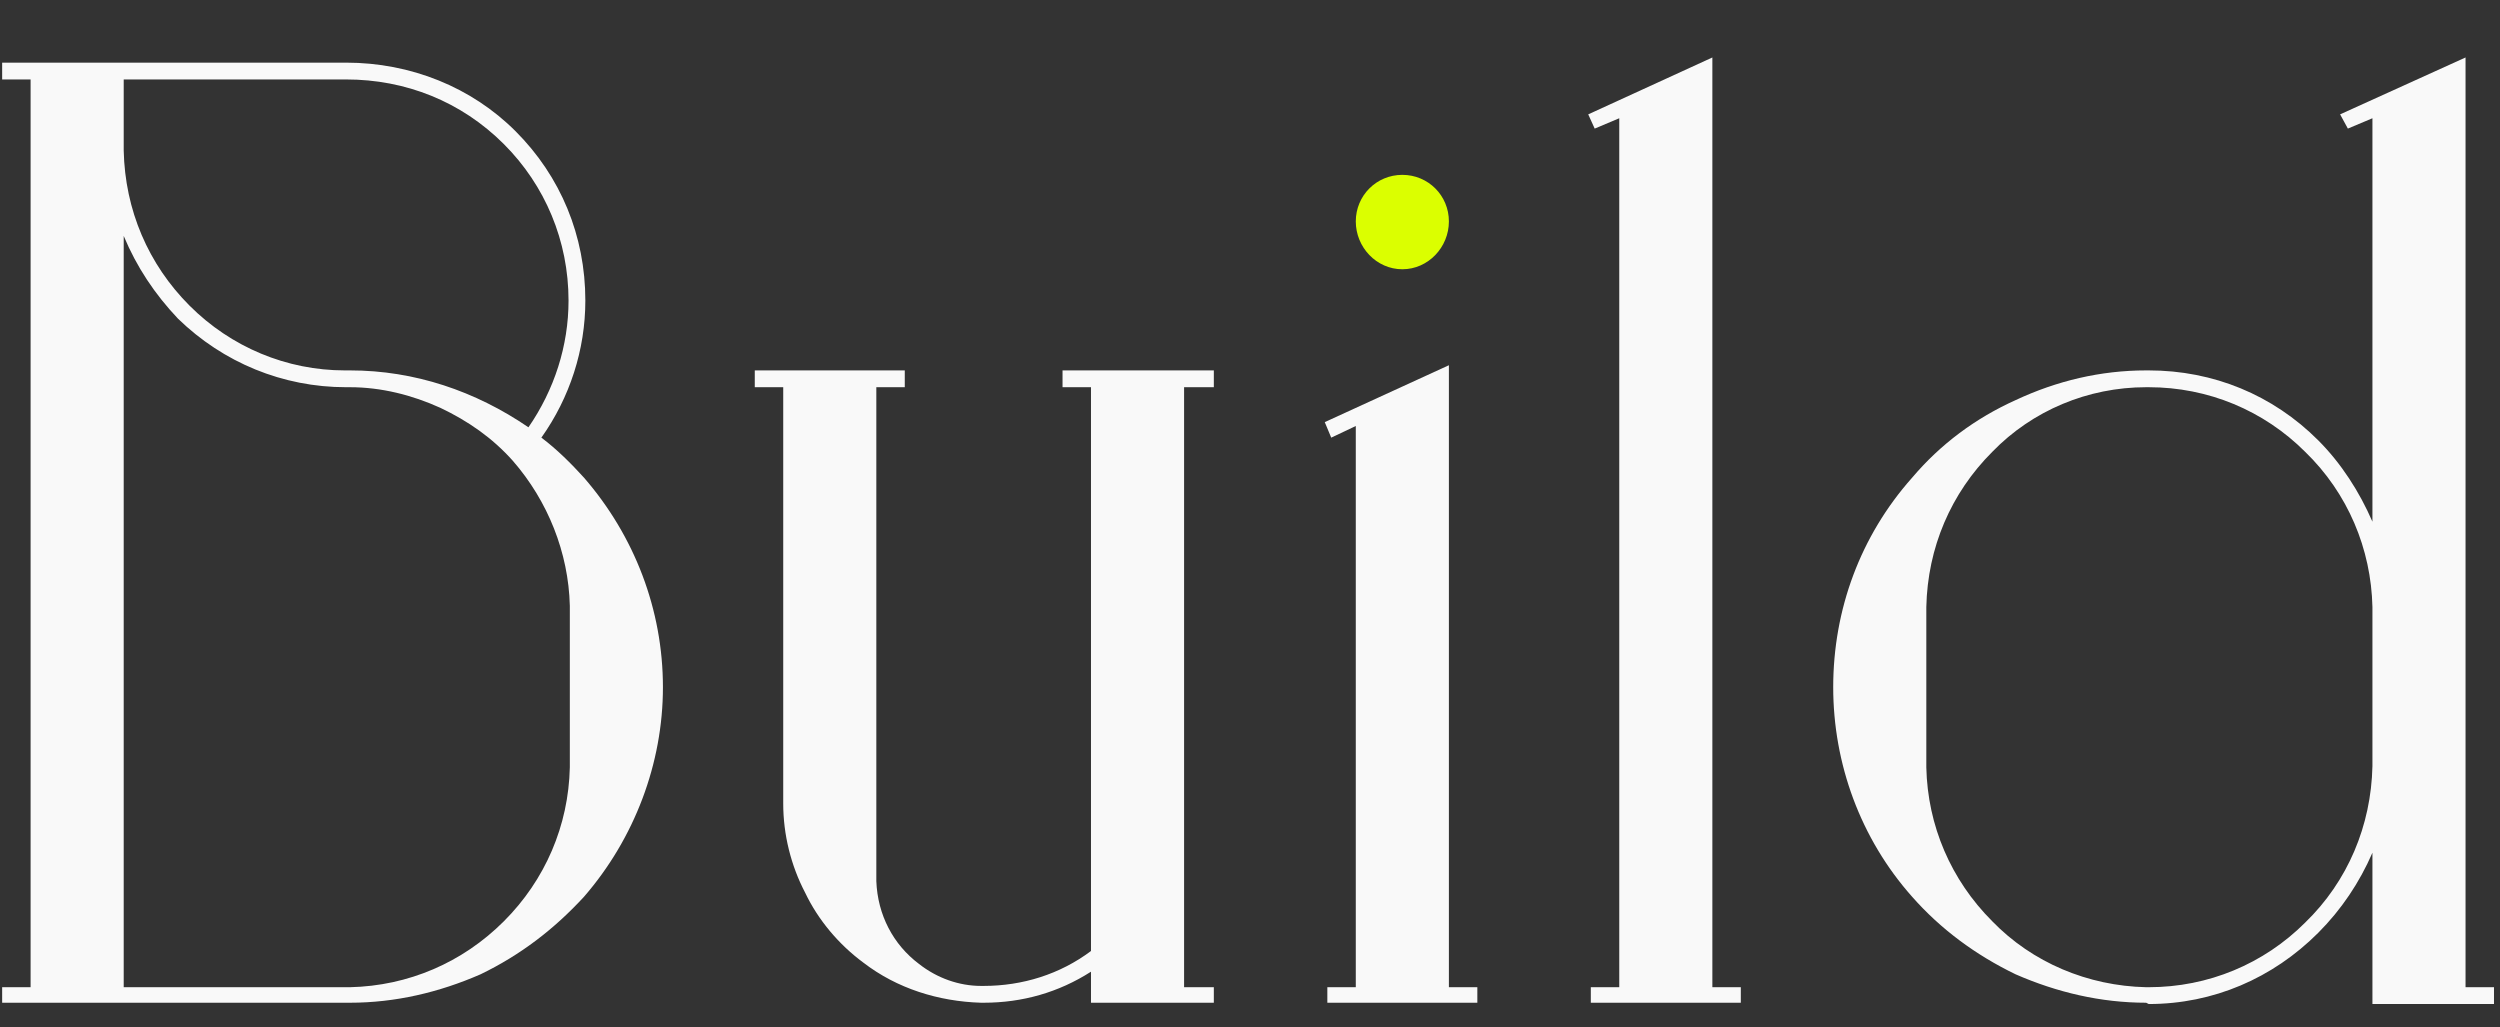
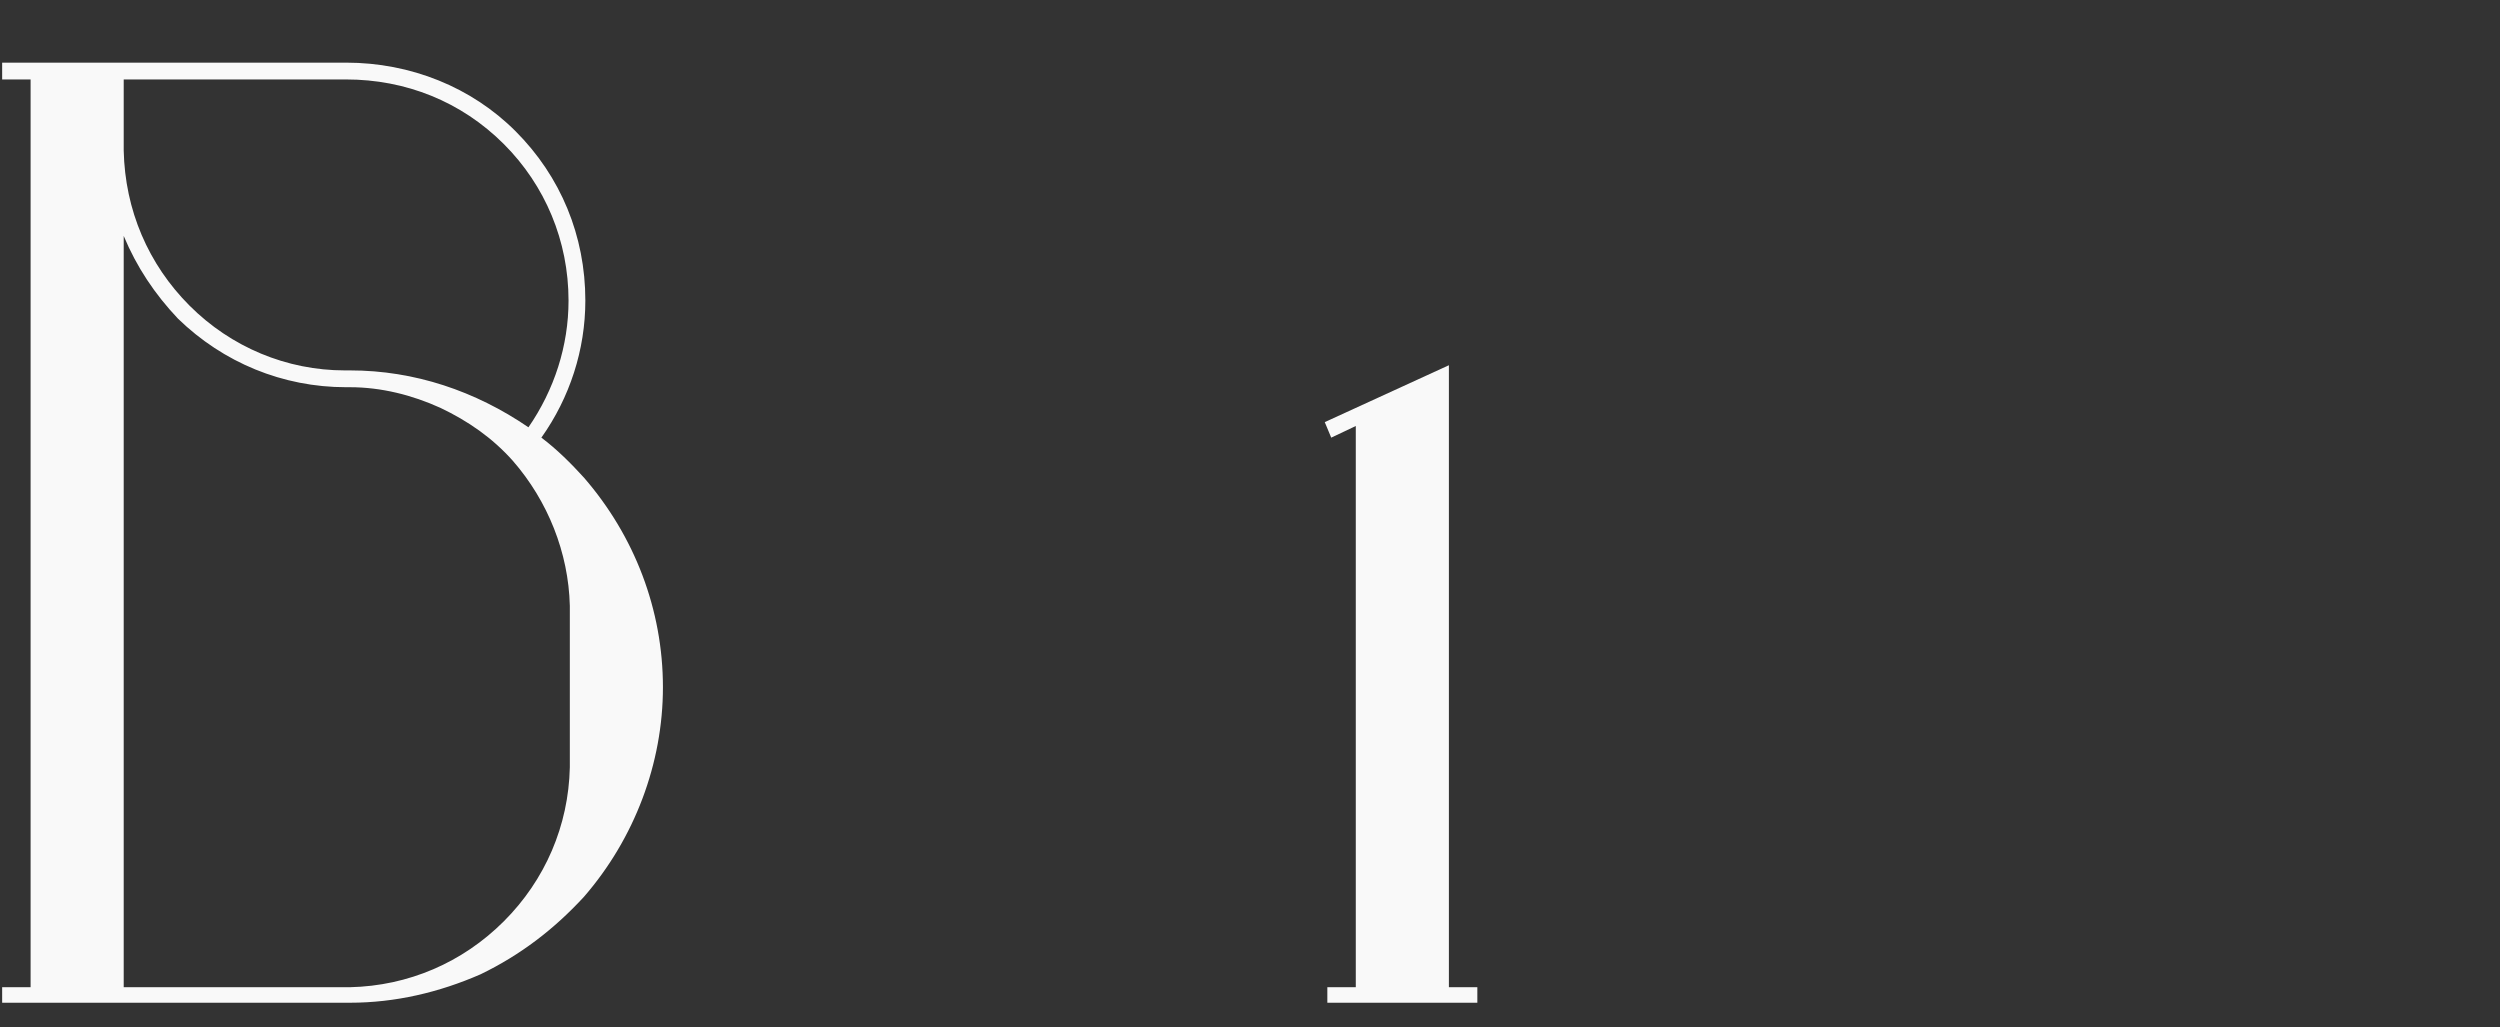
<svg xmlns="http://www.w3.org/2000/svg" width="348" height="143" viewBox="0 0 348 143" fill="none">
  <rect x="0" y="0" width="348" height="143" fill="#333333" stroke="none" />
-   <path d="M201.686 30.82C201.686 34.42 198.806 37.48 195.206 37.48C191.606 37.48 188.726 34.42 188.726 30.82C188.726 27.22 191.606 24.34 195.206 24.34C198.806 24.34 201.686 27.22 201.686 30.82Z" fill="#DBFF00" />
  <path d="M0.3 8.72V11.06H4.26V137.42H0.3V139.58H1.02C5.88 139.58 48.54 139.58 48.72 139.58C55.02 139.58 61.14 138.14 66.9 135.62C72.48 132.92 77.16 129.32 81.3 124.82C88.32 116.72 92.28 106.28 92.28 95.66C92.28 84.86 88.32 74.6 81.3 66.5C79.5 64.52 77.52 62.54 75.36 60.92C79.32 55.34 81.48 48.68 81.48 41.84C81.48 32.84 78.06 24.56 71.76 18.26C65.64 12.14 57.18 8.72 48.18 8.72H0.3ZM48.72 137.42C48.54 137.42 48.36 137.42 48.18 137.42H17.22V32.84C19.02 37.16 21.54 40.94 24.78 44.36C31.08 50.48 39.36 53.9 48.18 53.9H48.54H48.72C53.04 53.9 57.36 54.98 61.32 56.78C65.1 58.58 68.52 60.92 71.4 64.16C76.26 69.74 79.14 76.94 79.32 84.32V106.82C79.14 114.92 75.9 122.48 70.14 128.24C64.38 134 56.82 137.24 48.72 137.42ZM73.56 59.48C66.18 54.44 57.72 51.56 48.72 51.56C48.54 51.56 48.36 51.56 48.18 51.56H48C39.9 51.56 32.16 48.32 26.4 42.56C20.64 36.8 17.4 29.24 17.22 20.96V11.06H48.18C56.46 11.06 64.2 14.12 70.14 20.06C75.9 25.82 79.14 33.56 79.14 41.84C79.14 48.14 77.16 54.26 73.56 59.48Z" fill="#F9F9F9" />
-   <path d="M168.965 51.56H147.905V53.9H151.865V132.38C147.545 135.62 142.325 137.24 136.925 137.24C136.745 137.24 136.745 137.24 136.565 137.24C133.505 137.24 130.445 136.16 127.925 134.18C124.325 131.48 122.165 127.34 121.985 122.66V53.9H125.945V51.56H105.065V53.9H109.025V111.86C109.025 116.18 110.105 120.5 112.085 124.28C113.885 128.06 116.765 131.48 120.185 134C124.865 137.6 130.625 139.4 136.565 139.58C136.745 139.58 136.745 139.58 136.925 139.58C142.325 139.58 147.365 138.14 151.865 135.26V139.58H168.965V137.42H164.825V53.9H168.965V51.56Z" fill="#F9F9F9" />
  <path d="M201.686 137.42V50.84L184.406 58.76L185.306 60.92L188.726 59.3V137.42H184.766V139.58H205.646V137.42H201.686Z" fill="#F9F9F9" />
-   <path d="M238.361 137.42V8L221.081 15.92L221.981 17.9L225.401 16.46V137.42H221.441V139.58H242.321V137.42H238.361Z" fill="#F9F9F9" />
-   <path d="M343.203 8L325.743 15.92L326.823 17.9L330.243 16.46V72.62C328.443 68.48 325.923 64.52 322.683 61.28C316.383 54.98 308.103 51.56 299.103 51.56C298.923 51.56 298.923 51.56 298.743 51.56C292.443 51.56 286.323 53 280.563 55.7C274.983 58.22 270.123 61.82 266.163 66.5C258.963 74.6 255.183 84.86 255.183 95.66C255.183 106.28 258.963 116.72 266.163 124.82C270.123 129.32 274.983 132.92 280.563 135.62C286.323 138.14 292.443 139.58 298.743 139.58L299.103 139.76C308.103 139.76 316.383 136.16 322.683 129.86C325.923 126.62 328.443 122.84 330.243 118.7V139.76H347.163V137.42H343.203V8ZM320.883 128.42C315.123 134.18 307.383 137.42 299.103 137.42H298.743C290.643 137.24 282.903 134 277.323 128.24C271.563 122.48 268.323 114.92 268.143 106.82V84.5C268.323 76.22 271.563 68.66 277.323 62.9C282.903 57.14 290.643 53.9 298.743 53.9C298.923 53.9 298.923 53.9 299.103 53.9C307.383 53.9 315.123 57.14 320.883 62.9C326.823 68.66 330.063 76.4 330.243 84.5V106.64C330.063 114.92 326.823 122.66 320.883 128.42Z" fill="#F9F9F9" />
</svg>